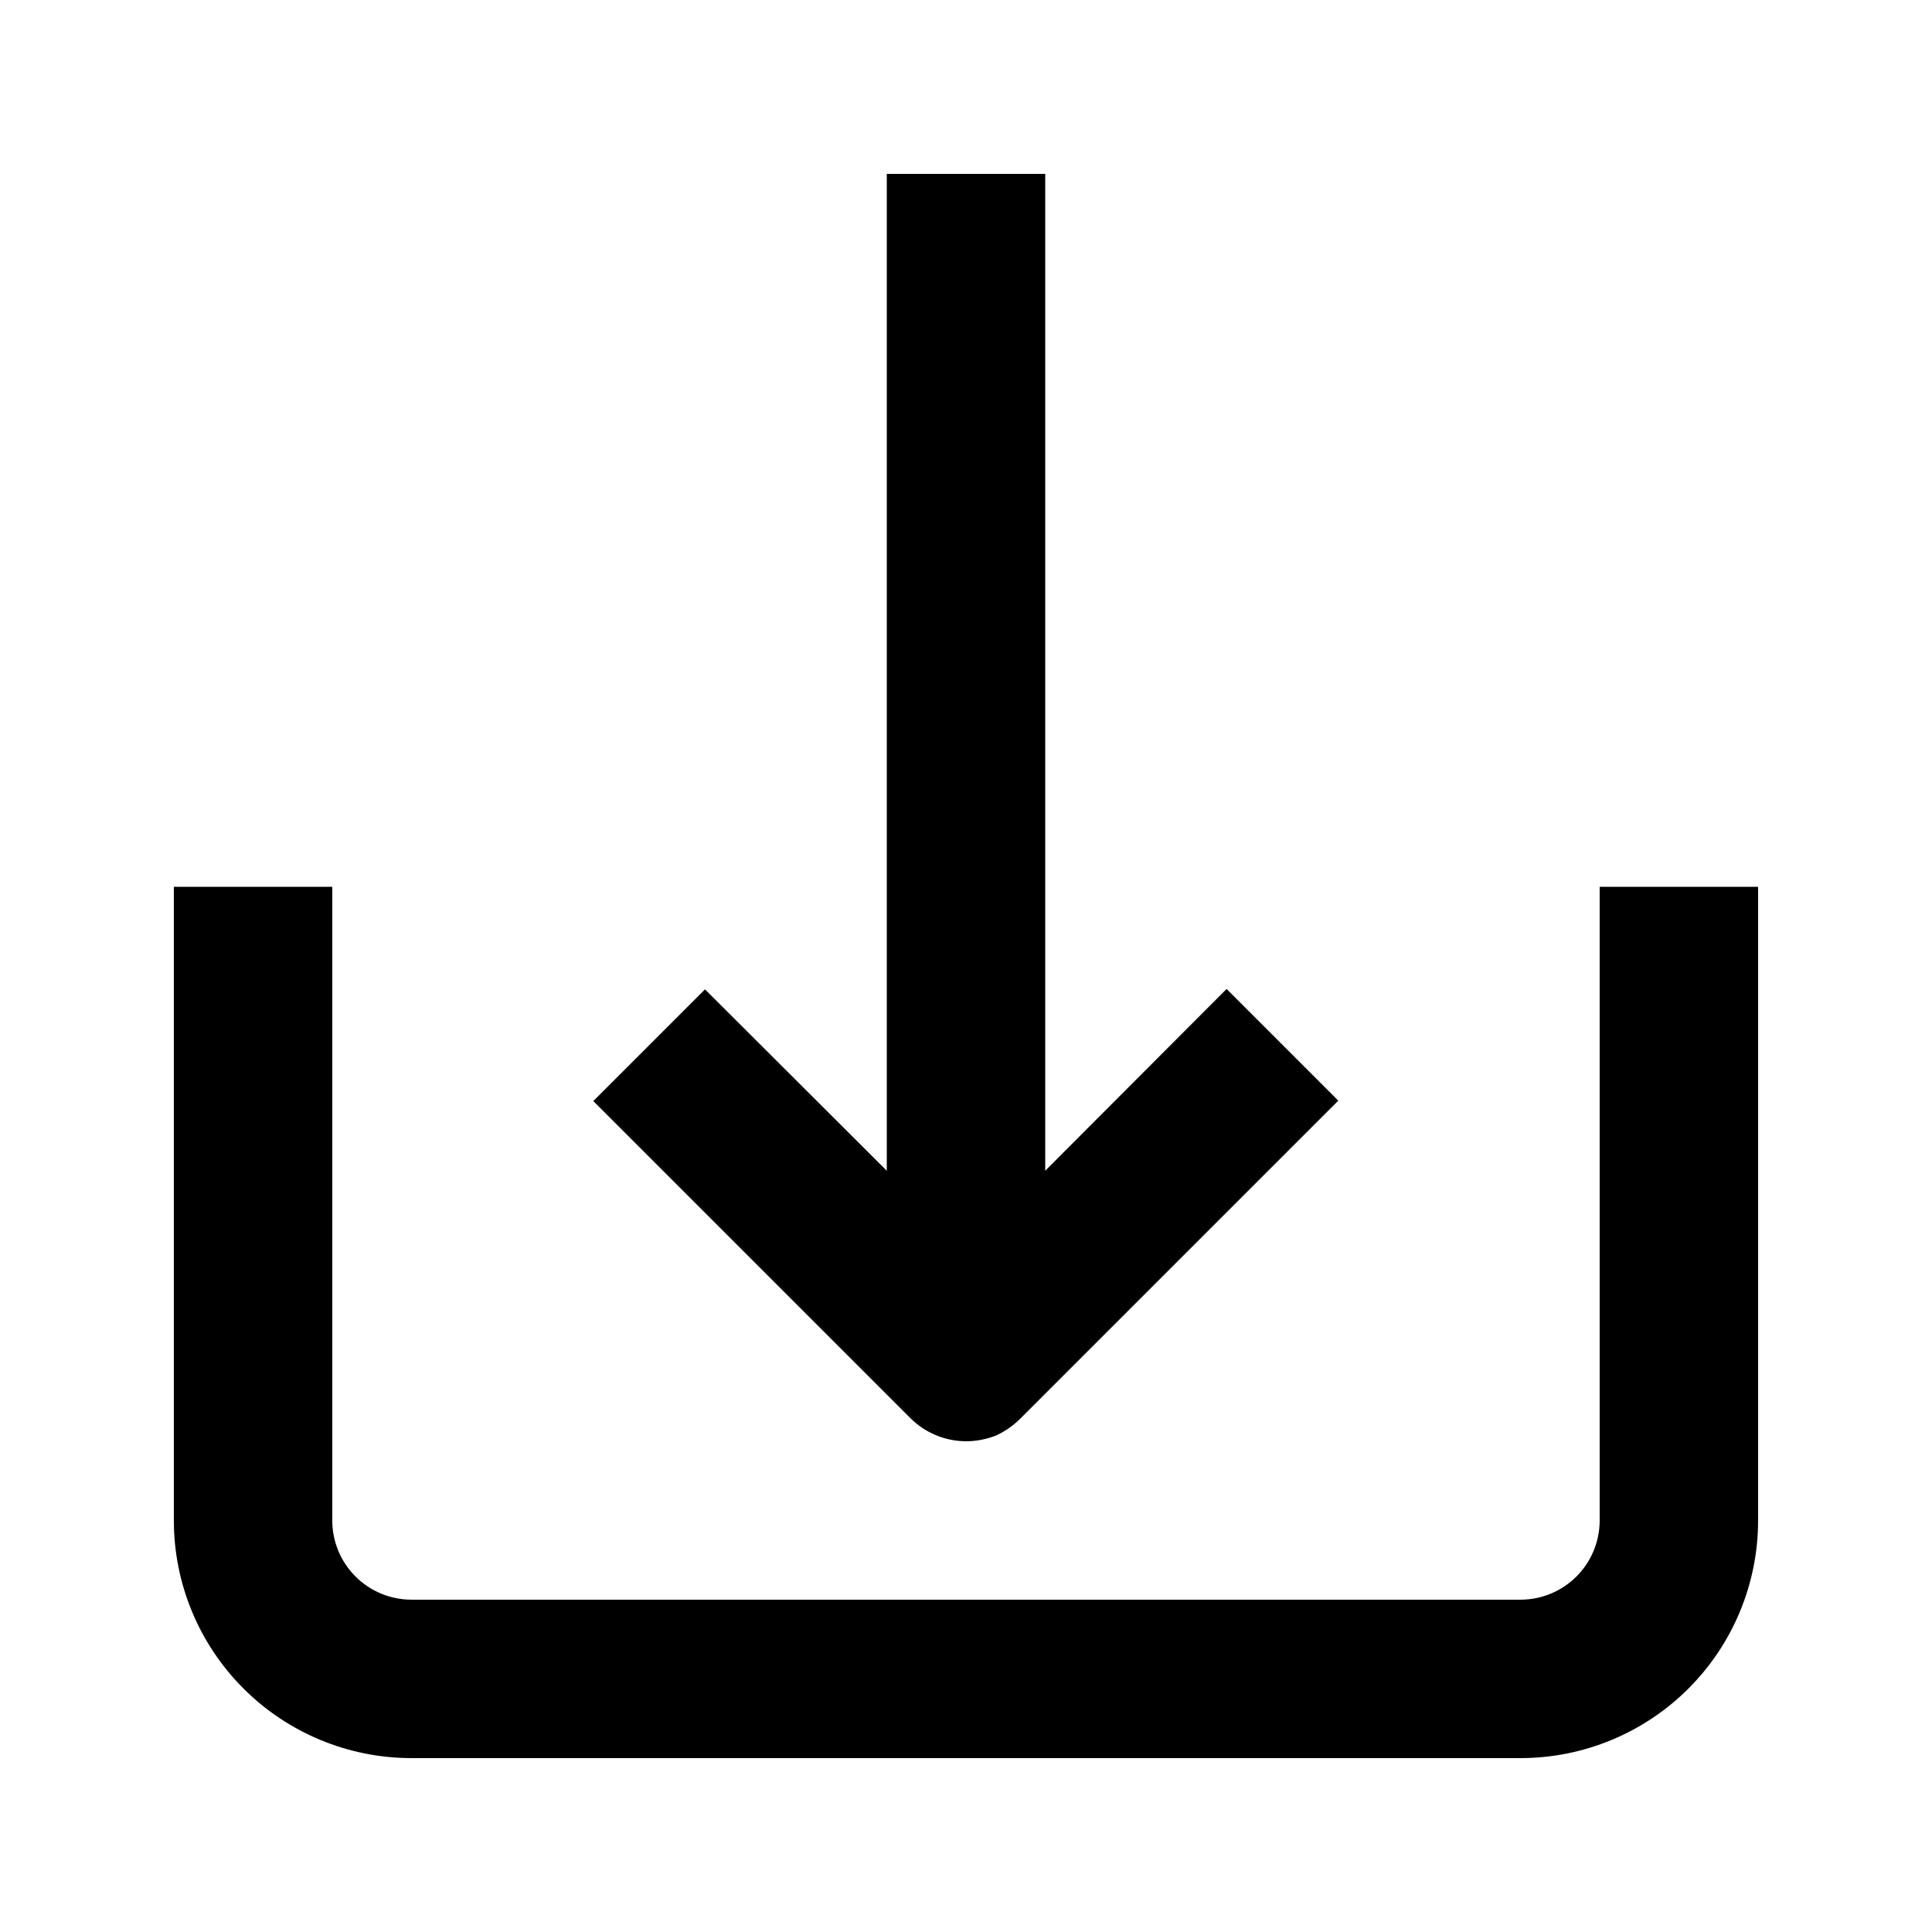
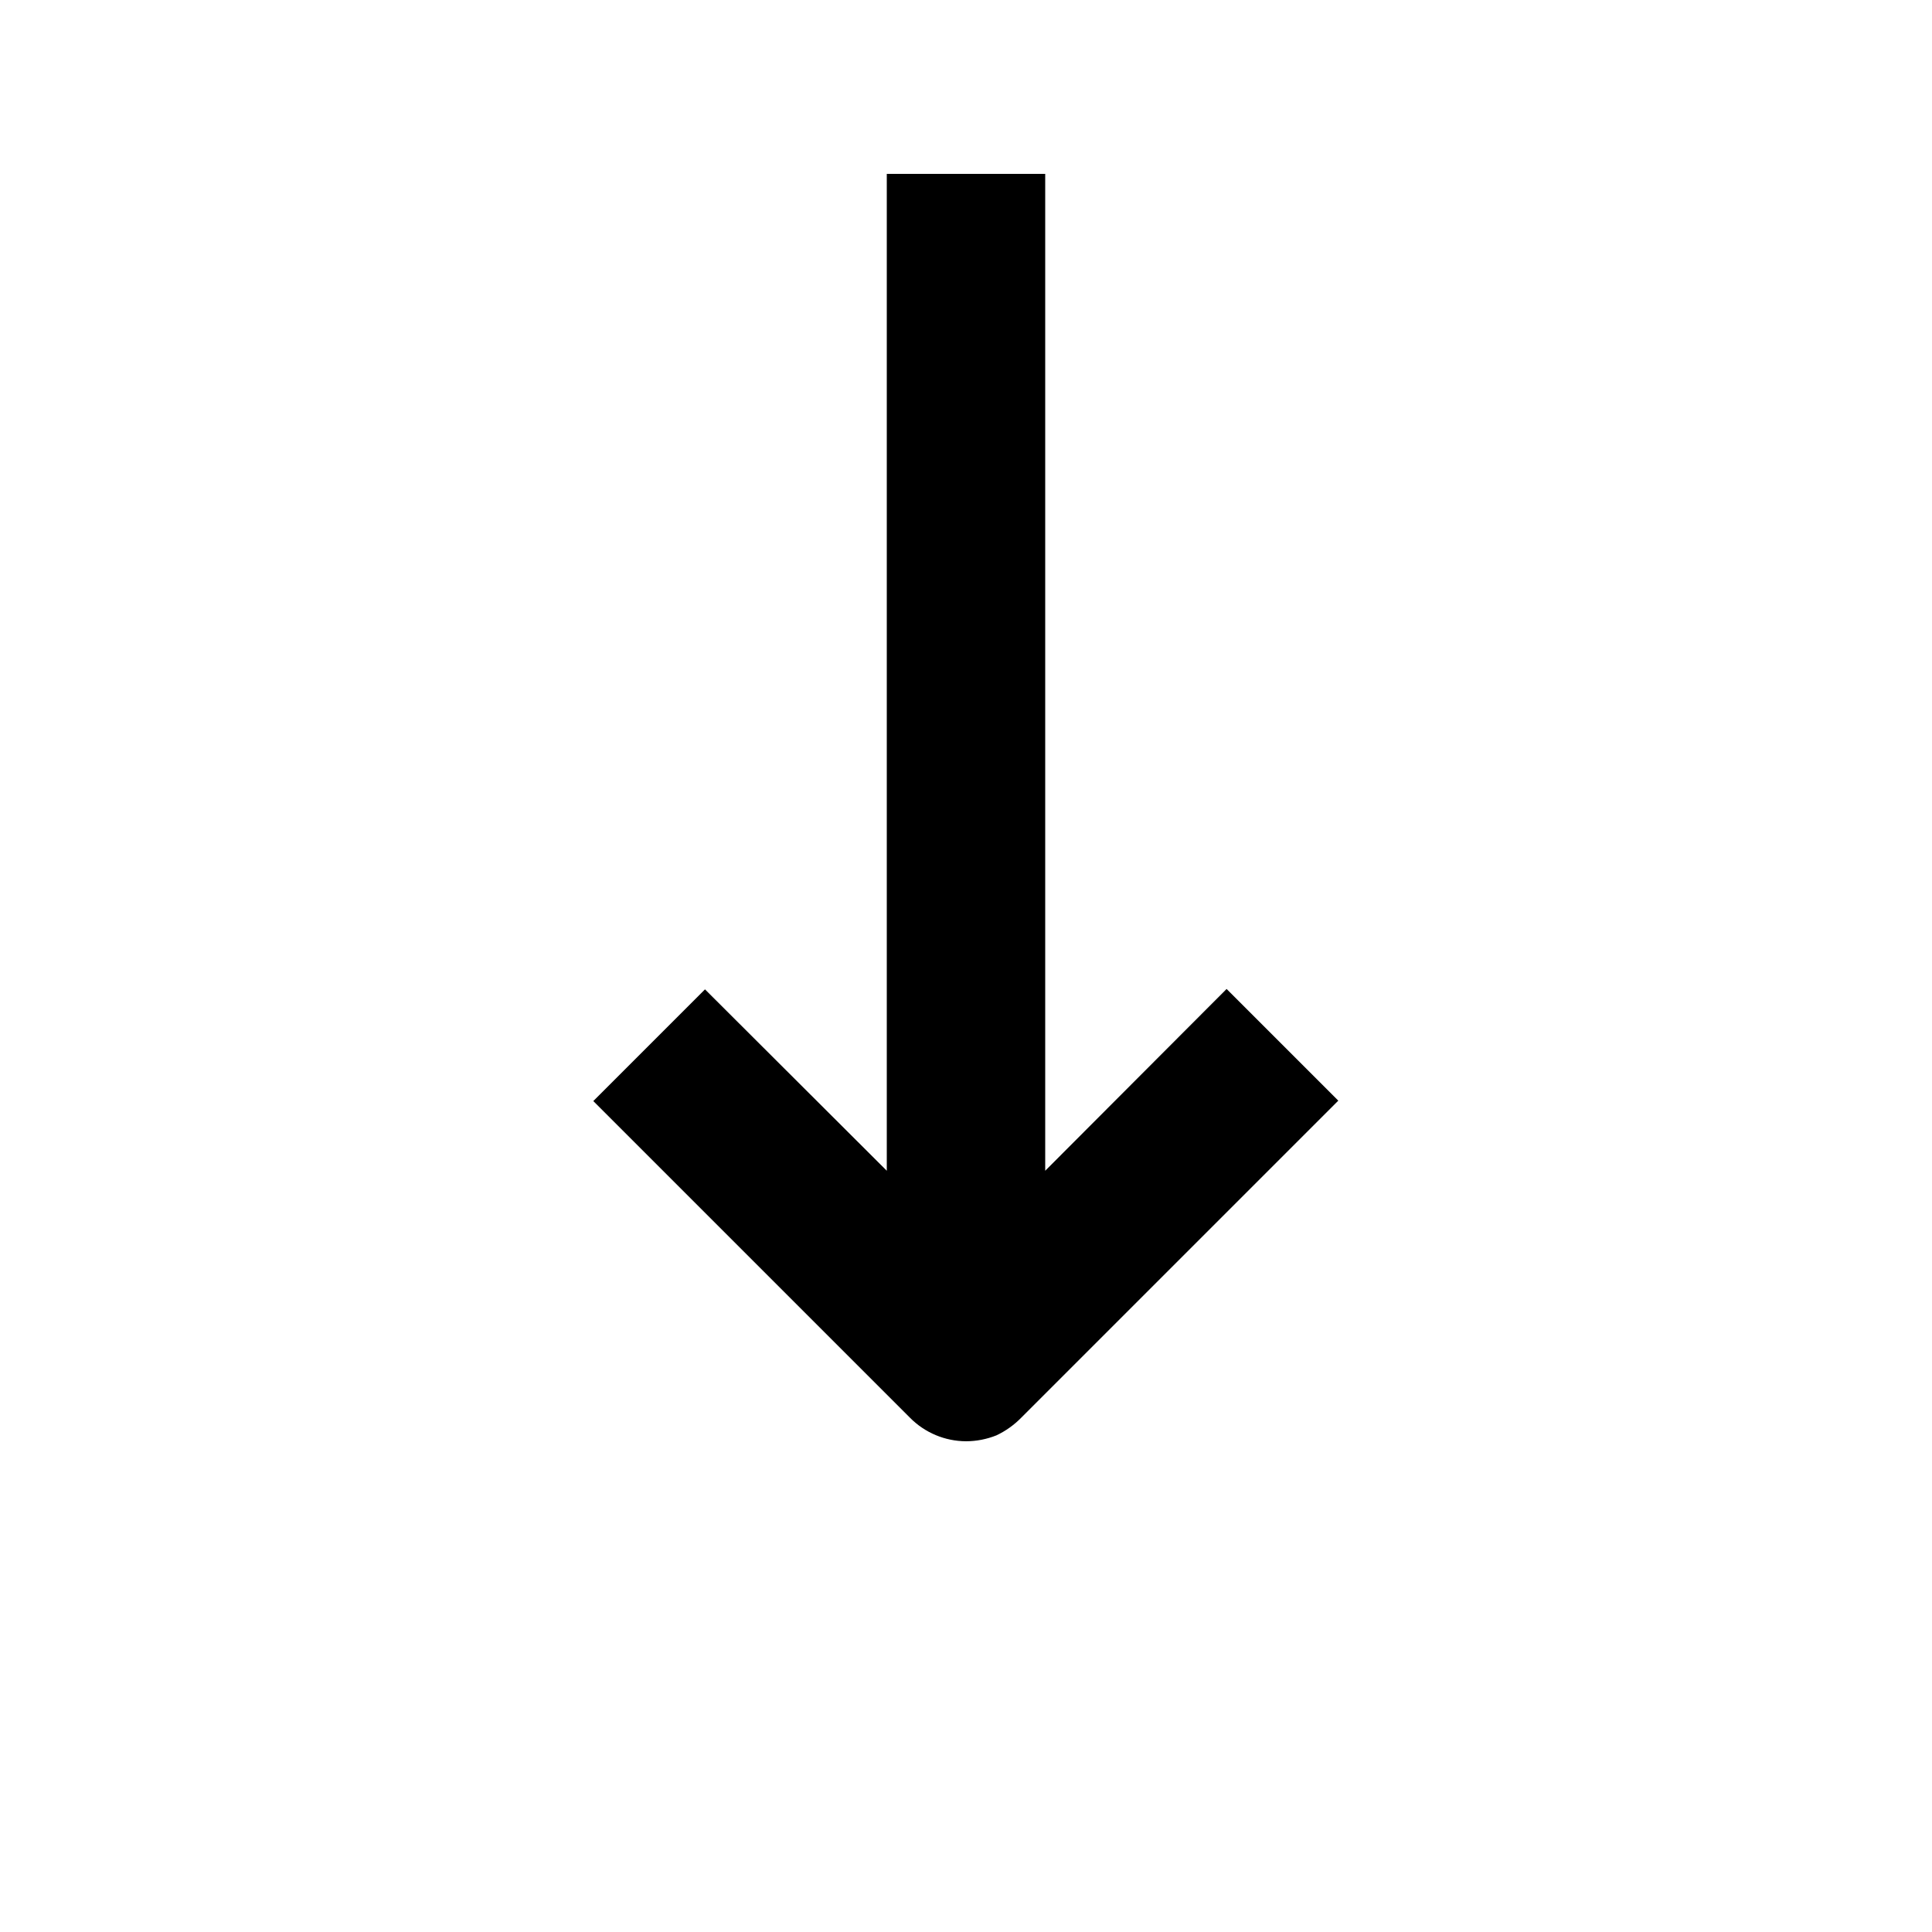
<svg xmlns="http://www.w3.org/2000/svg" fill="#000000" width="800px" height="800px" version="1.1" viewBox="144 144 512 512">
  <g>
-     <path d="m567.93 379.01v167.93c0 5.57-2.211 10.91-6.148 14.844-3.934 3.938-9.273 6.148-14.844 6.148h-293.89c-5.566 0-10.906-2.211-14.844-6.148-3.938-3.934-6.148-9.273-6.148-14.844v-167.93h-41.984v167.93c0 16.703 6.633 32.723 18.445 44.531 11.809 11.812 27.828 18.445 44.531 18.445h293.89c16.703 0 32.723-6.633 44.531-18.445 11.812-11.809 18.445-27.828 18.445-44.531v-167.93z" />
    <path d="m400 525.95c2.769-0.004 5.512-0.539 8.082-1.574 2.465-1.168 4.703-2.766 6.609-4.723l83.969-83.969-29.598-29.598-48.07 48.176v-264.18h-41.984v264.18l-48.176-48.07-29.598 29.598 83.969 83.969h-0.004c3.918 3.941 9.242 6.168 14.801 6.191z" />
  </g>
</svg>